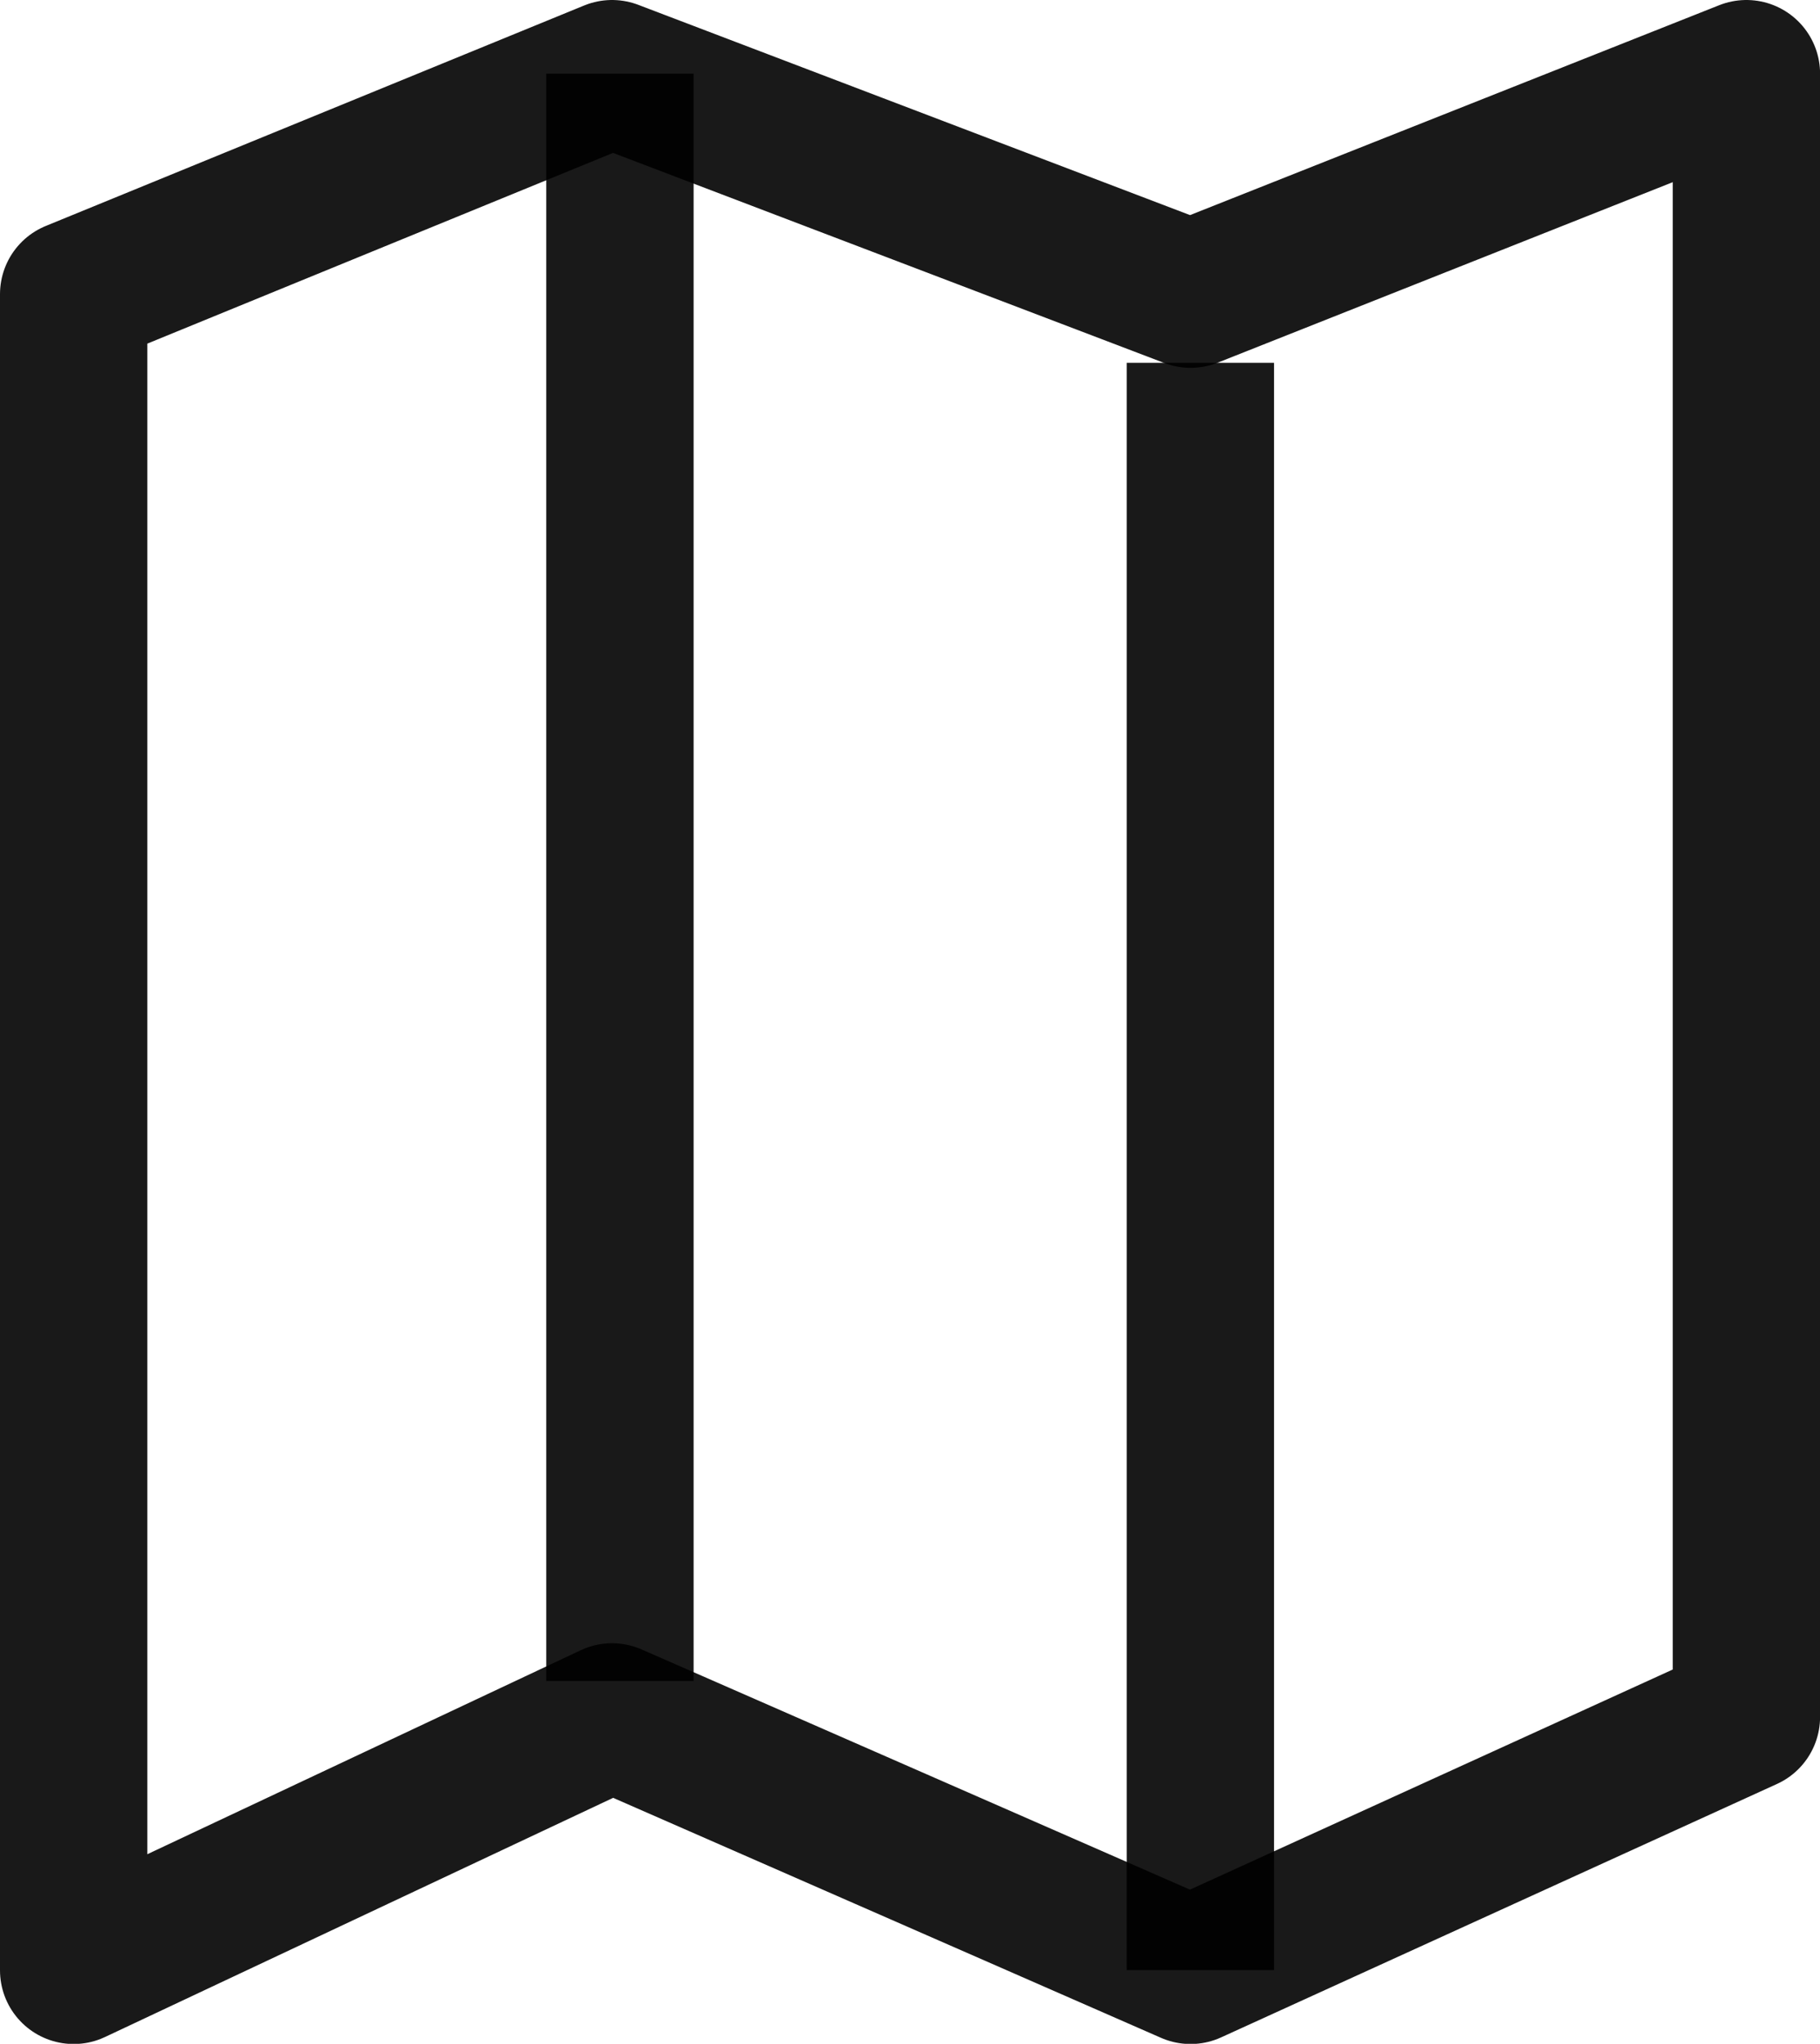
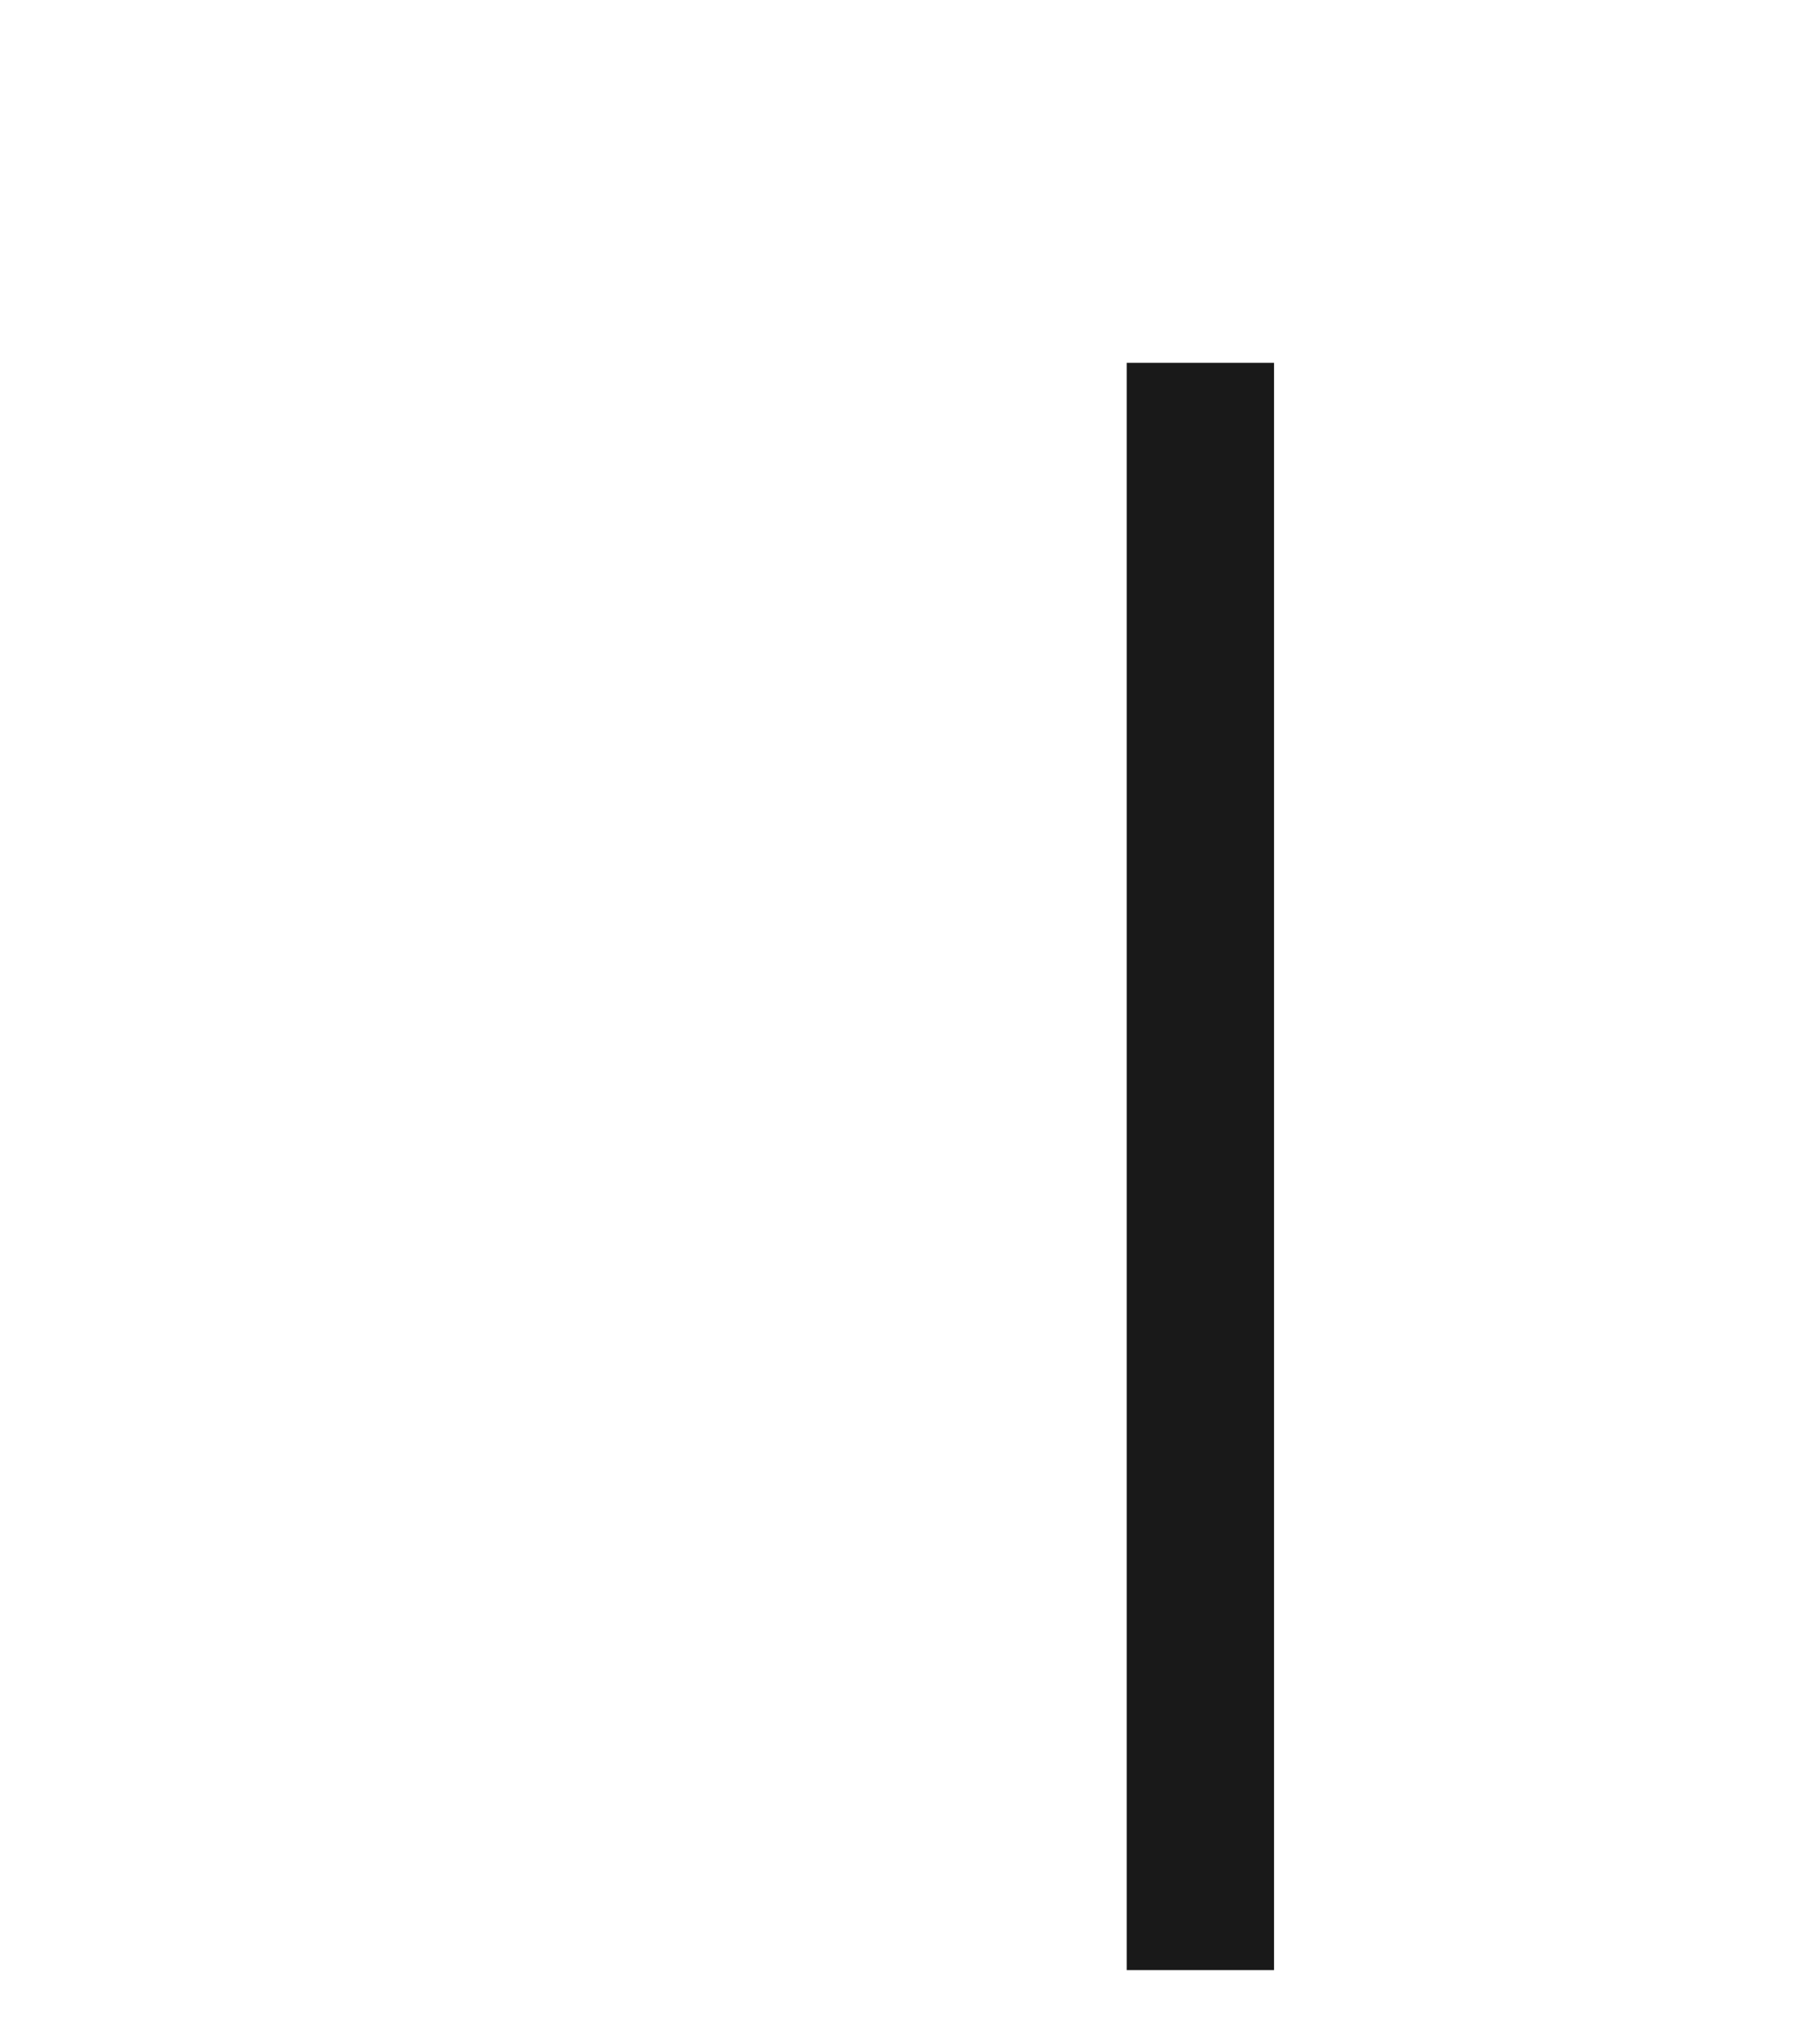
<svg xmlns="http://www.w3.org/2000/svg" width="24.705" height="27.736" viewBox="0 0 24.705 27.736">
  <g id="Group_4522" data-name="Group 4522" transform="translate(-335 -1079.547)">
-     <path id="Path_8801" data-name="Path 8801" d="M-5554-9130.595l7.308-2.992,7.853,2.992,7.545-2.992v22.3l-7.545,3.439-7.853-3.439-7.308,3.439Z" transform="translate(5890 10214.134)" fill="none" stroke="rgba(0,0,0,0.9)" stroke-linejoin="round" stroke-width="2" />
    <line id="Line_11" data-name="Line 11" y2="21.812" transform="translate(351.294 1084.471)" fill="none" stroke="rgba(0,0,0,0.9)" stroke-width="2" />
-     <line id="Line_12" data-name="Line 12" y2="21.812" transform="translate(343.415 1080.547)" fill="none" stroke="rgba(0,0,0,0.9)" stroke-width="2" />
  </g>
</svg>